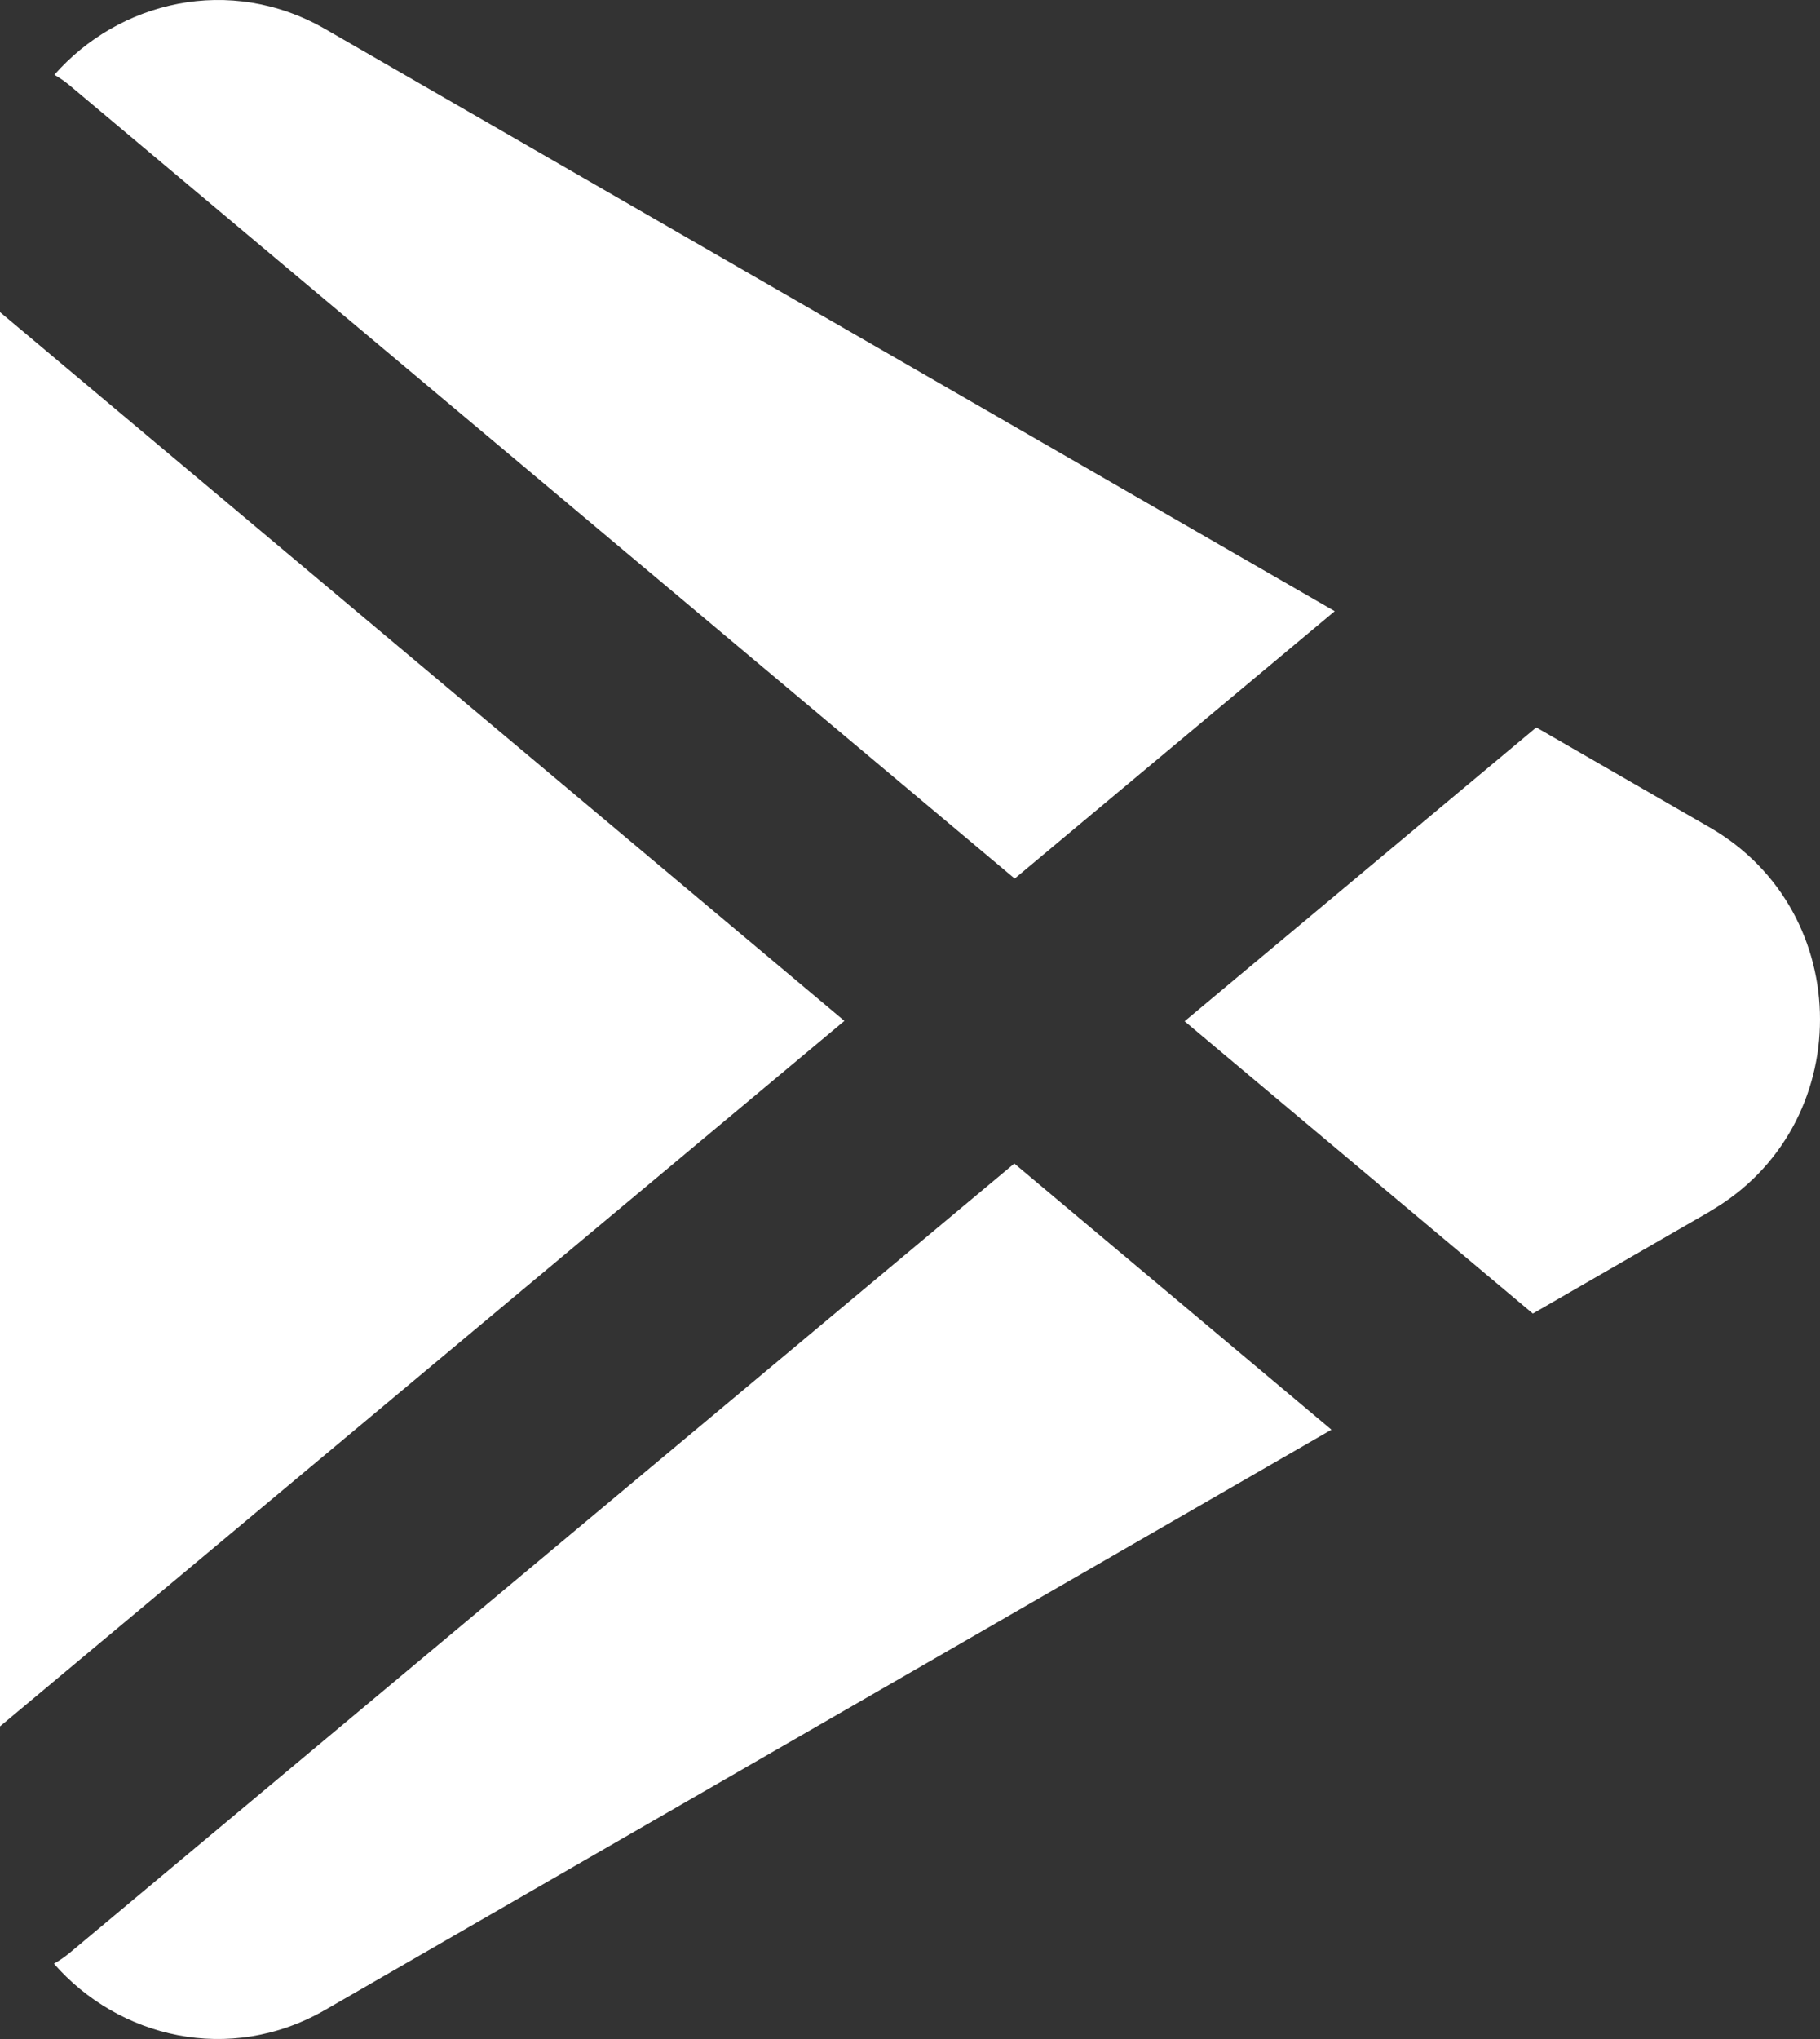
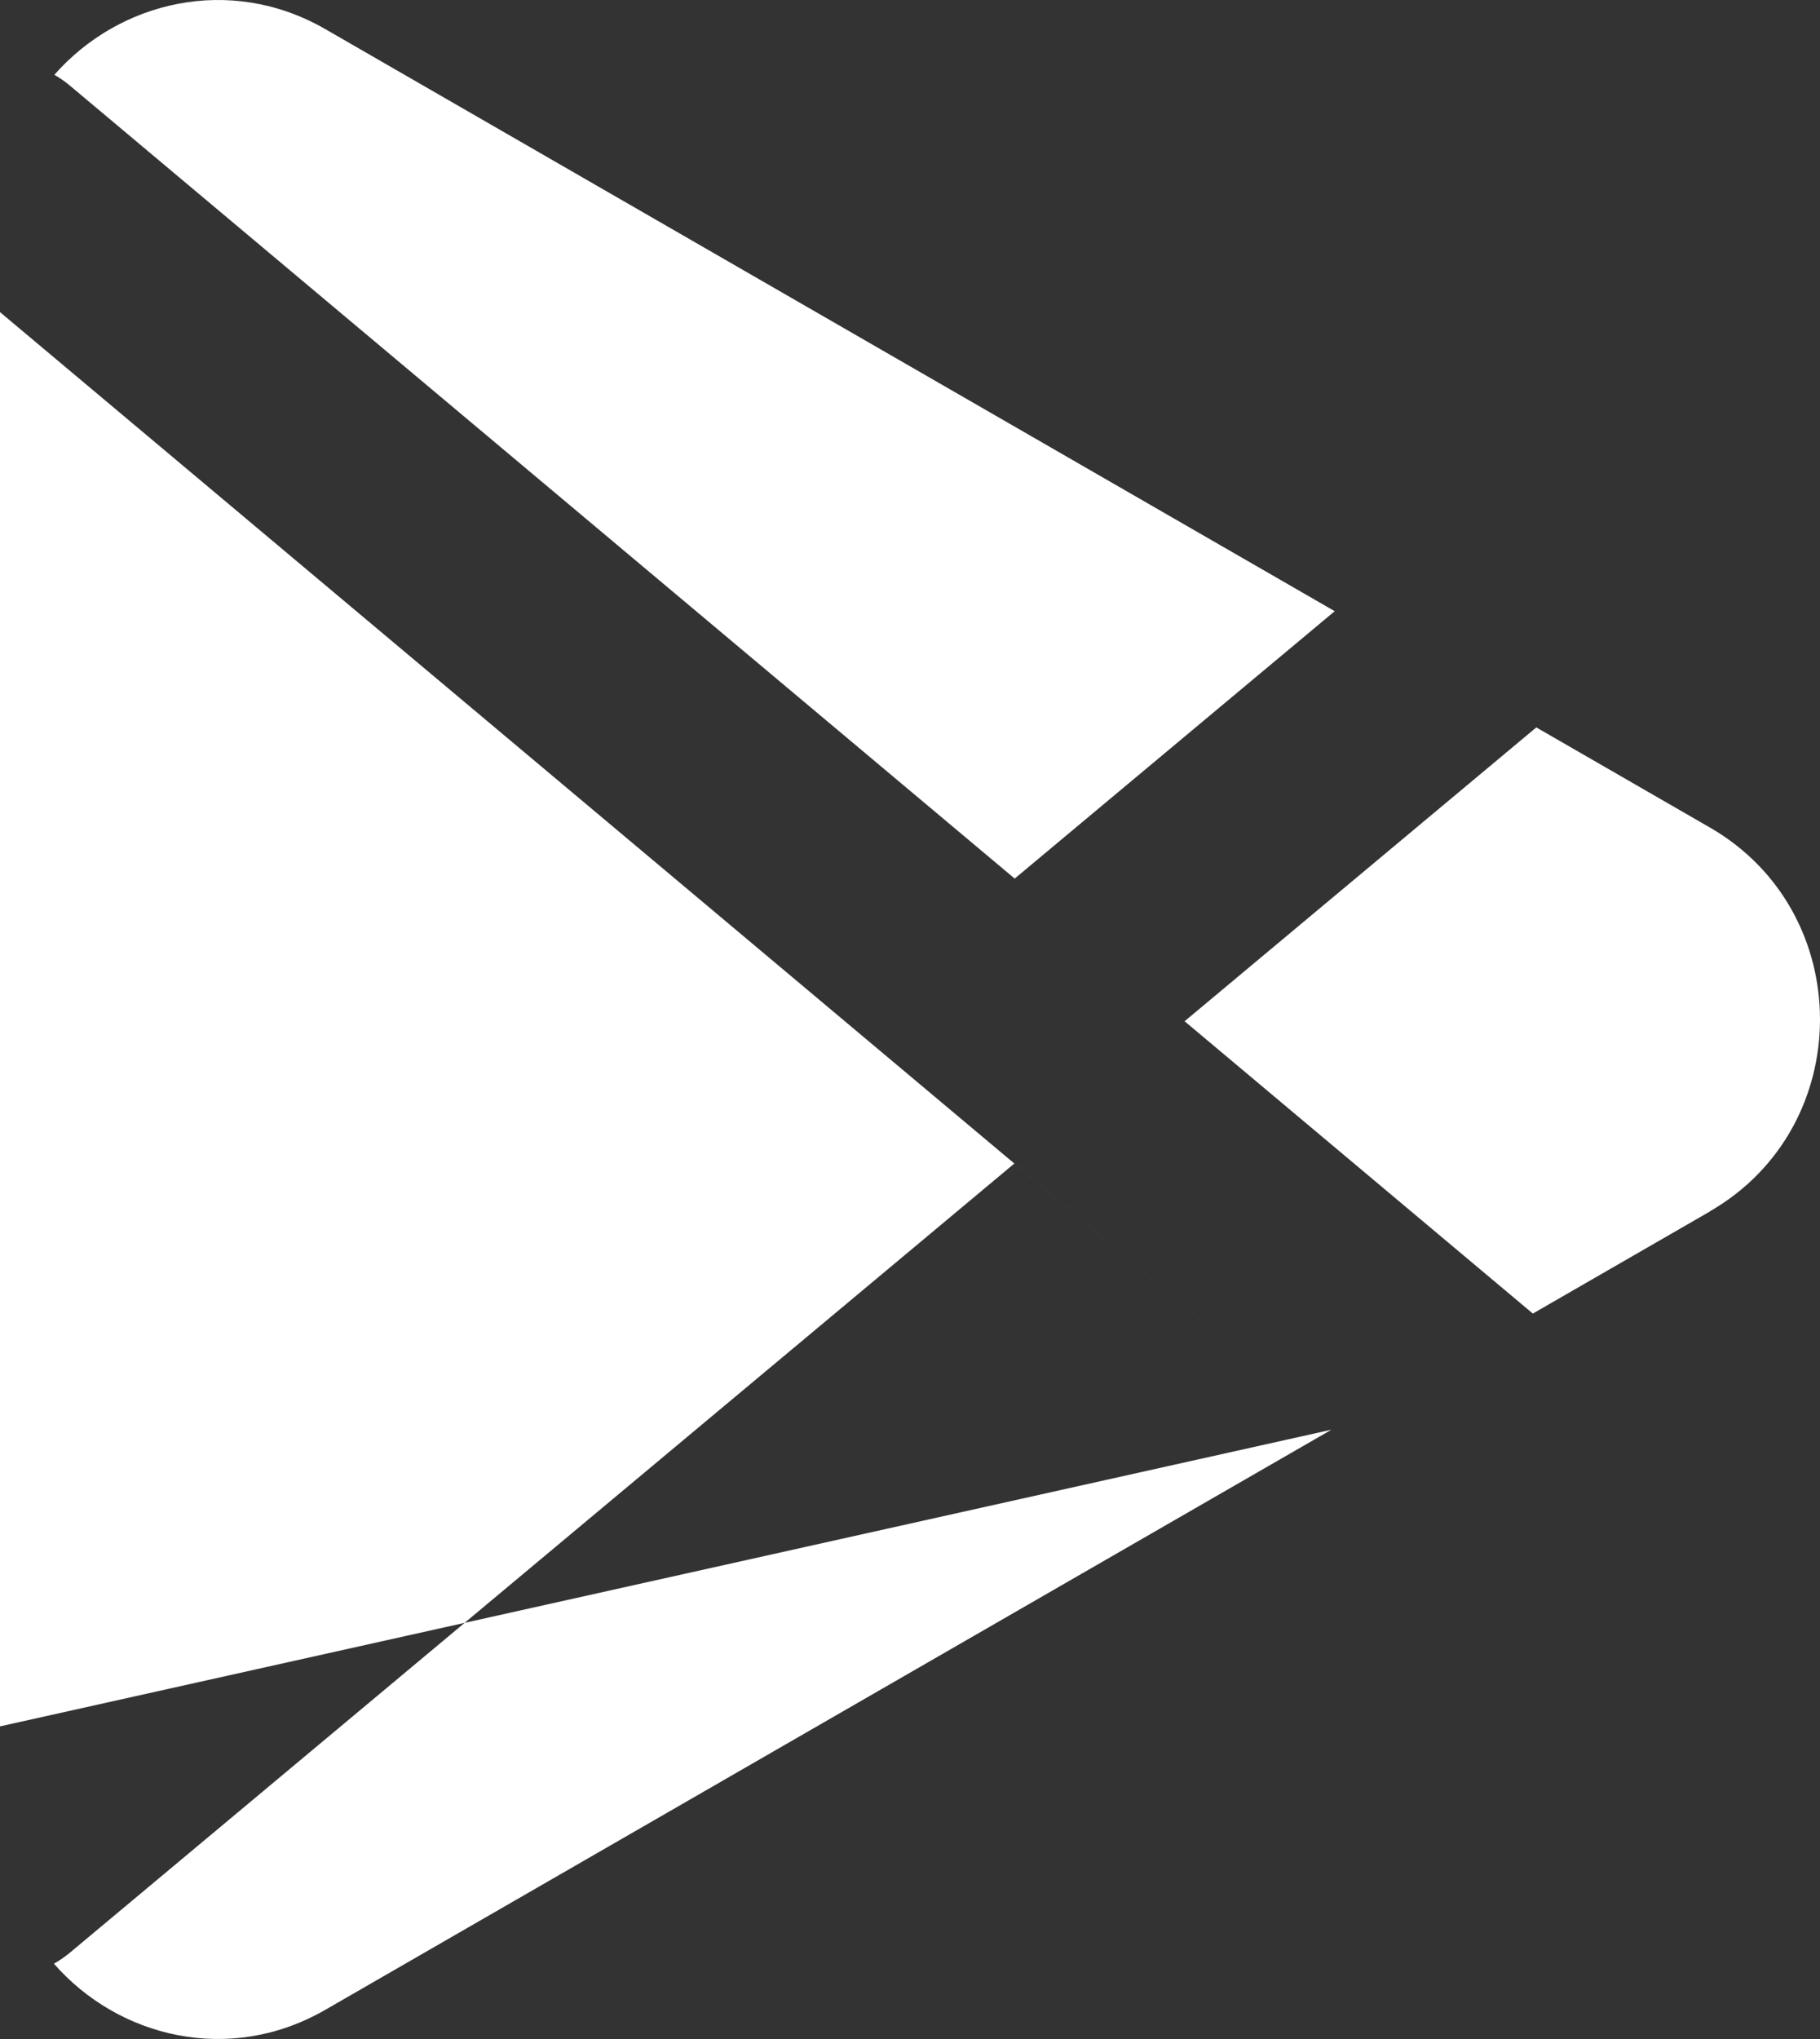
<svg xmlns="http://www.w3.org/2000/svg" width="25" height="28" viewBox="0 0 25 28" fill="none">
  <rect x="0" y="0" width="25" height="28" fill="#333333" stroke="none" />
-   <path fill-rule="evenodd" clip-rule="evenodd" d="M21.056 18.038L23.488 16.636V16.634C25.504 15.472 25.504 12.526 23.488 11.364L21.103 9.989L16.272 14.024L21.048 18.032C21.051 18.034 21.053 18.036 21.056 18.038ZM18.289 19.633L13.933 15.978L0.962 26.813C0.892 26.871 0.818 26.922 0.741 26.966C1.627 27.98 3.153 28.358 4.469 27.599L18.289 19.633ZM0 23.707L11.599 14.019L0 4.286V23.707ZM0.747 1.027C0.823 1.071 0.895 1.121 0.964 1.179L13.938 12.065L18.334 8.393L4.469 0.4C3.156 -0.356 1.633 0.019 0.747 1.027Z" fill="white" />
+   <path fill-rule="evenodd" clip-rule="evenodd" d="M21.056 18.038L23.488 16.636V16.634C25.504 15.472 25.504 12.526 23.488 11.364L21.103 9.989L16.272 14.024L21.048 18.032C21.051 18.034 21.053 18.036 21.056 18.038ZM18.289 19.633L13.933 15.978L0.962 26.813C0.892 26.871 0.818 26.922 0.741 26.966C1.627 27.98 3.153 28.358 4.469 27.599L18.289 19.633ZL11.599 14.019L0 4.286V23.707ZM0.747 1.027C0.823 1.071 0.895 1.121 0.964 1.179L13.938 12.065L18.334 8.393L4.469 0.4C3.156 -0.356 1.633 0.019 0.747 1.027Z" fill="white" />
</svg>